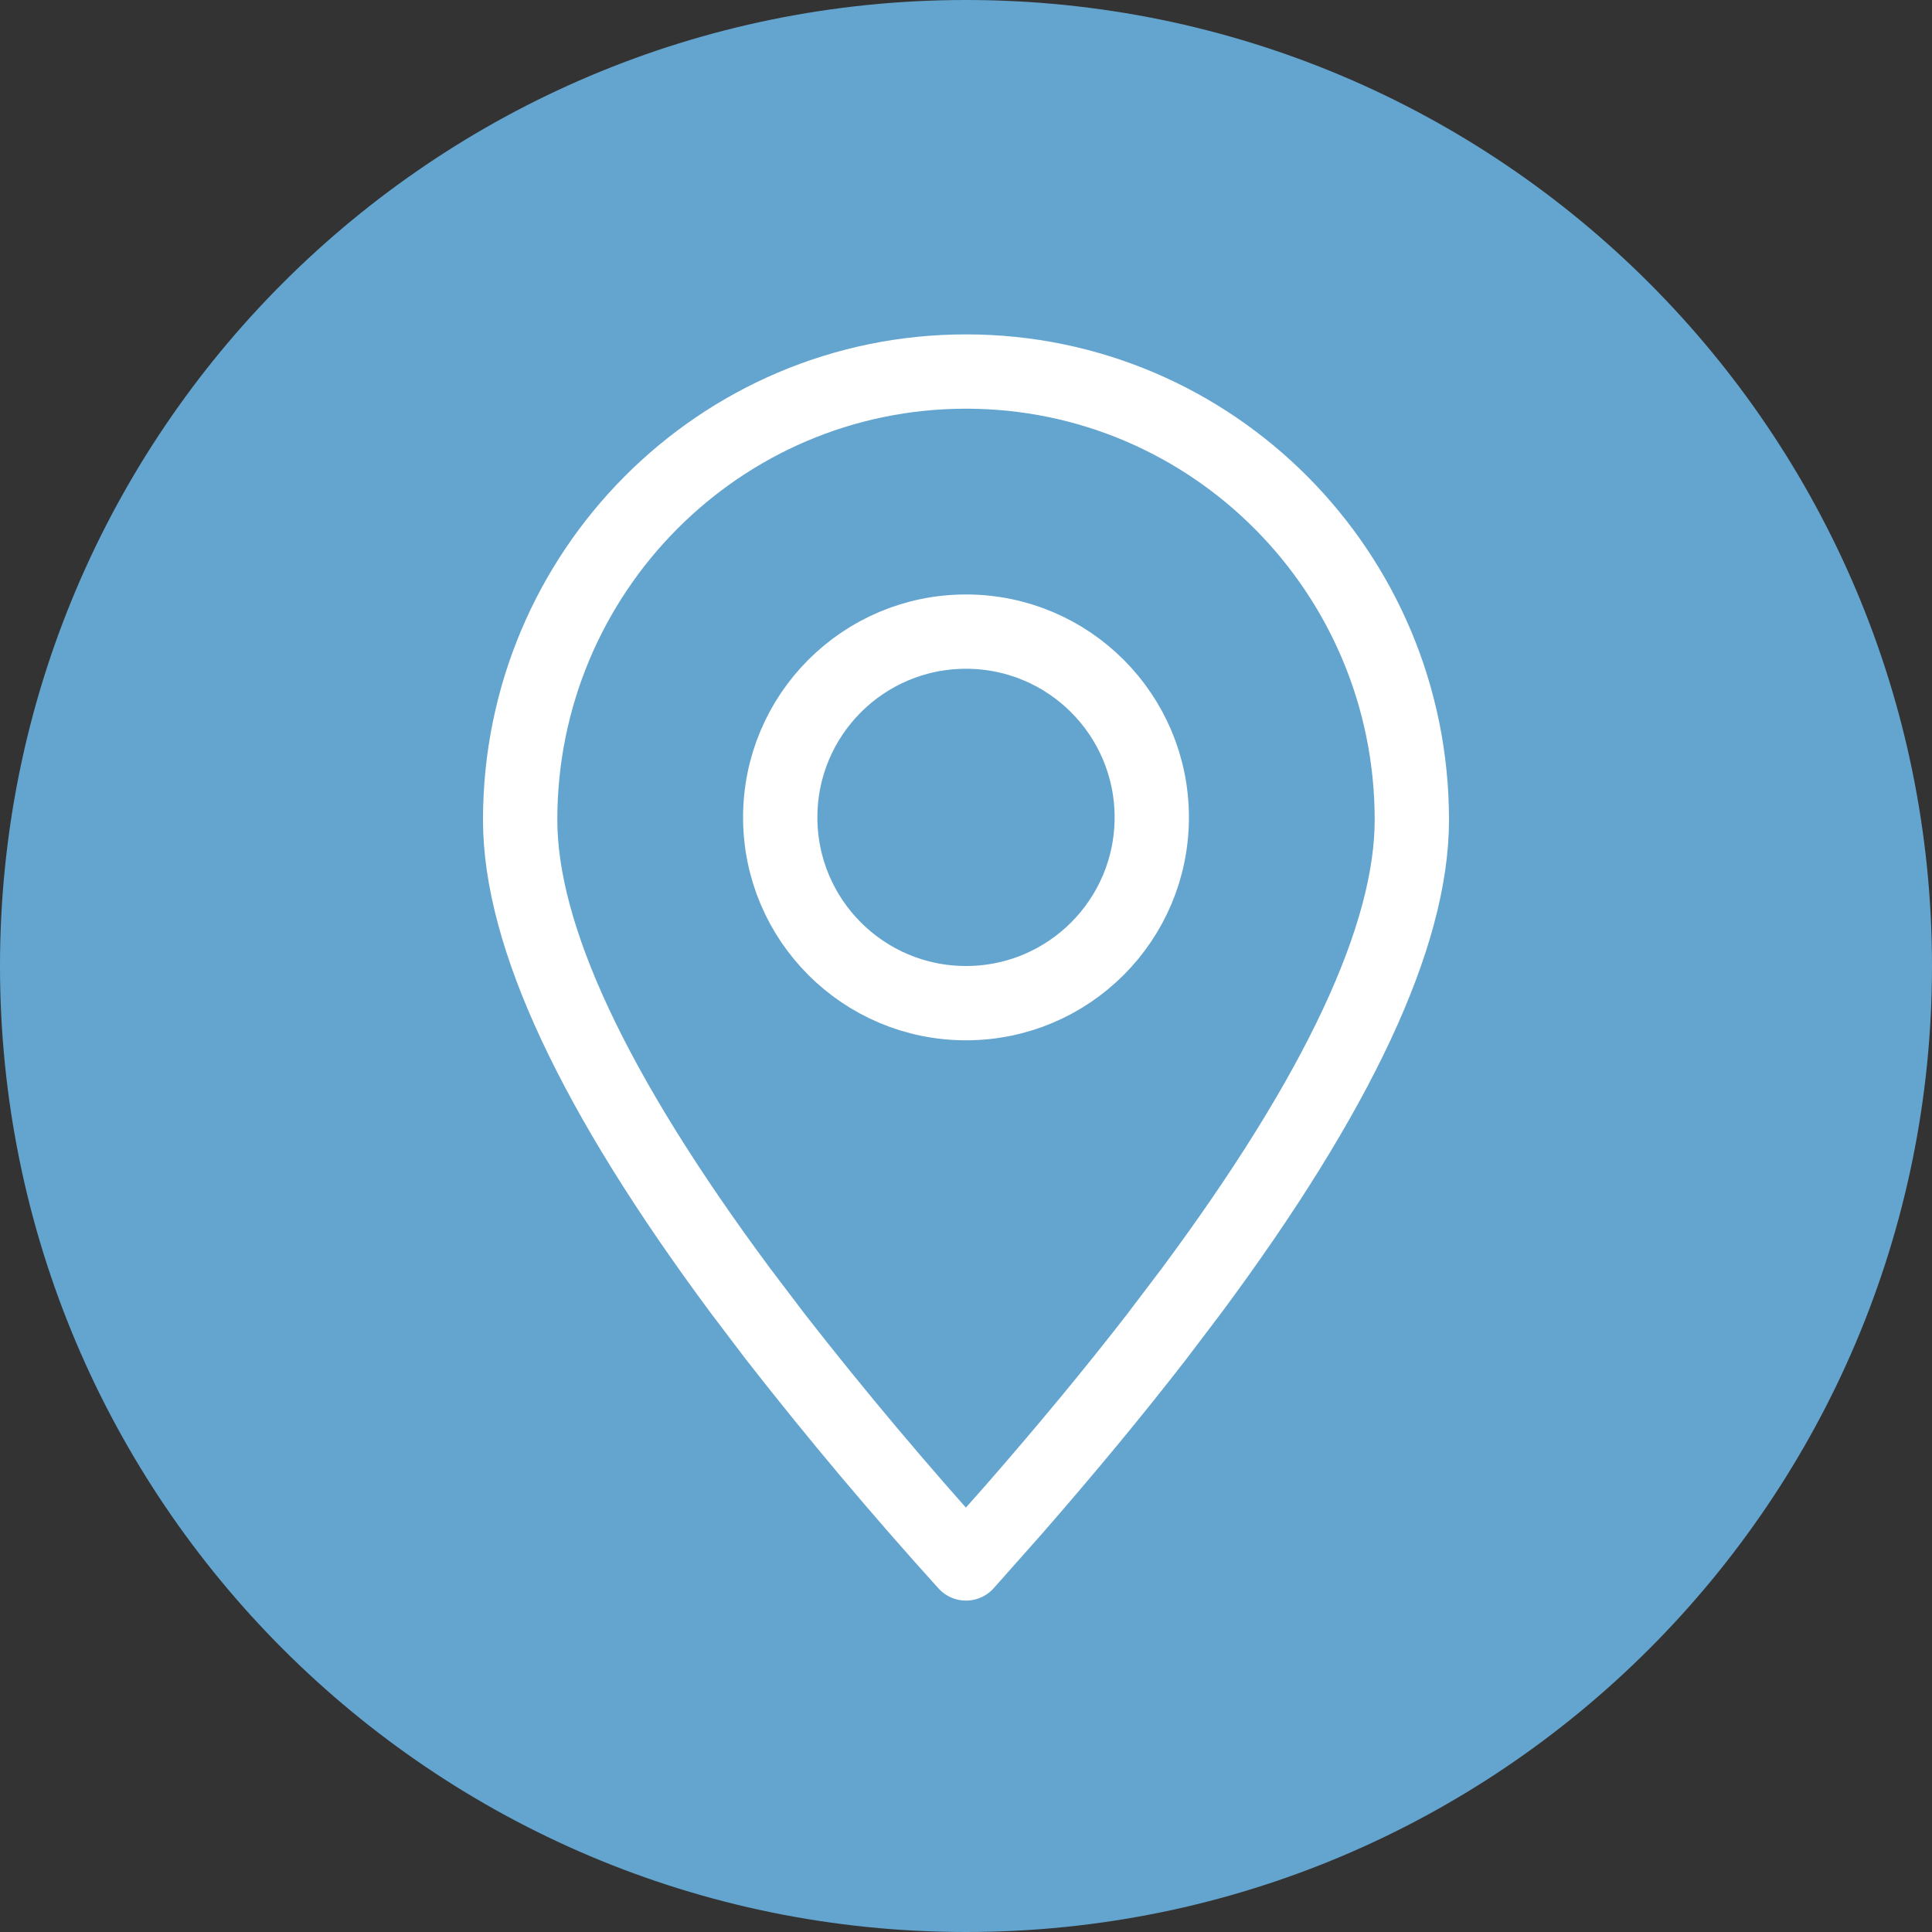
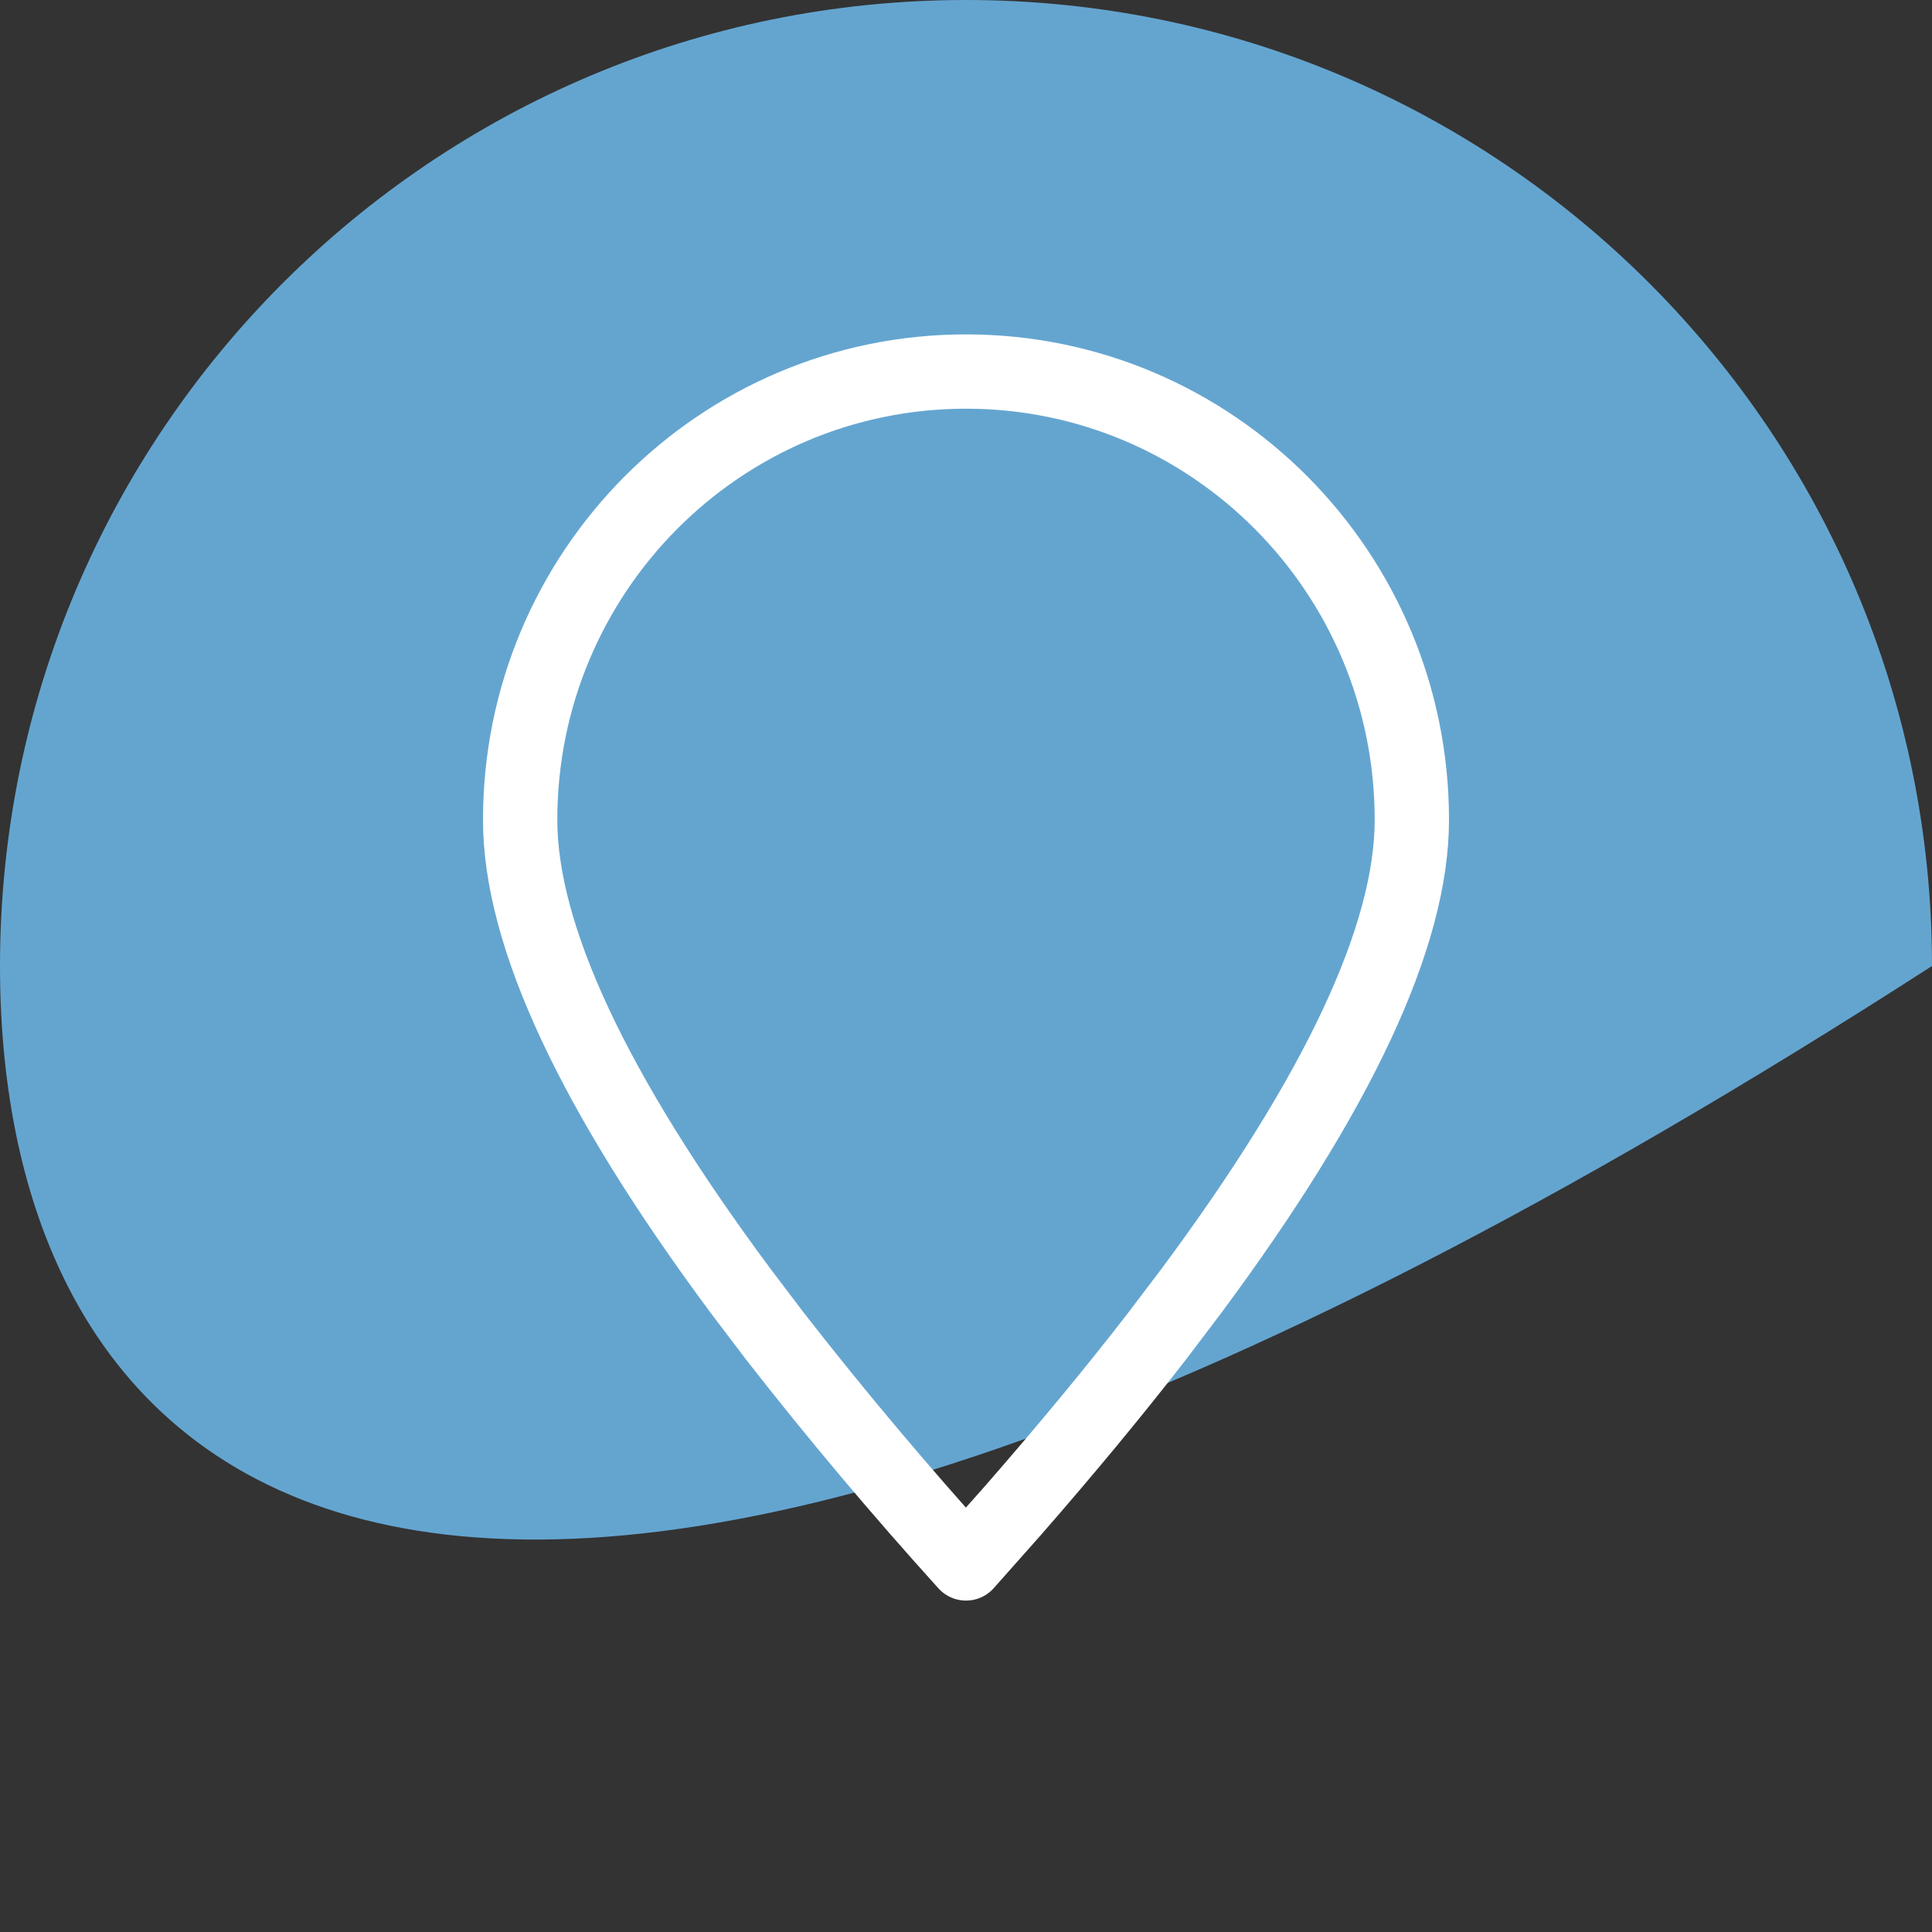
<svg xmlns="http://www.w3.org/2000/svg" width="26" height="26" viewBox="0 0 26 26" fill="none">
  <rect x="0" y="0" width="26" height="26" fill="#333333" stroke="none" />
-   <path d="M26 13C26 20.18 20.18 26 13 26C5.82 26 0 20.18 0 13C0 5.82 5.82 0 13 0C20.18 0 26 5.82 26 13Z" fill="#64A5D0" />
+   <path d="M26 13C5.82 26 0 20.18 0 13C0 5.82 5.82 0 13 0C20.18 0 26 5.82 26 13Z" fill="#64A5D0" />
  <path fill-rule="evenodd" clip-rule="evenodd" d="M13 21.04L13.631 20.329C14.347 19.509 14.991 18.731 15.564 17.991L16.037 17.367C18.012 14.706 19 12.594 19 11.033C19 7.701 16.314 5 13 5C9.686 5 7 7.701 7 11.033C7 12.594 7.988 14.706 9.963 17.367L10.436 17.991C11.253 19.038 12.109 20.055 13 21.04Z" stroke="white" stroke-linecap="round" stroke-linejoin="round" />
-   <path d="M13 13.5C14.381 13.5 15.5 12.381 15.5 11C15.5 9.619 14.381 8.5 13 8.5C11.619 8.5 10.5 9.619 10.5 11C10.5 12.381 11.619 13.5 13 13.5Z" stroke="white" stroke-linecap="round" stroke-linejoin="round" />
</svg>